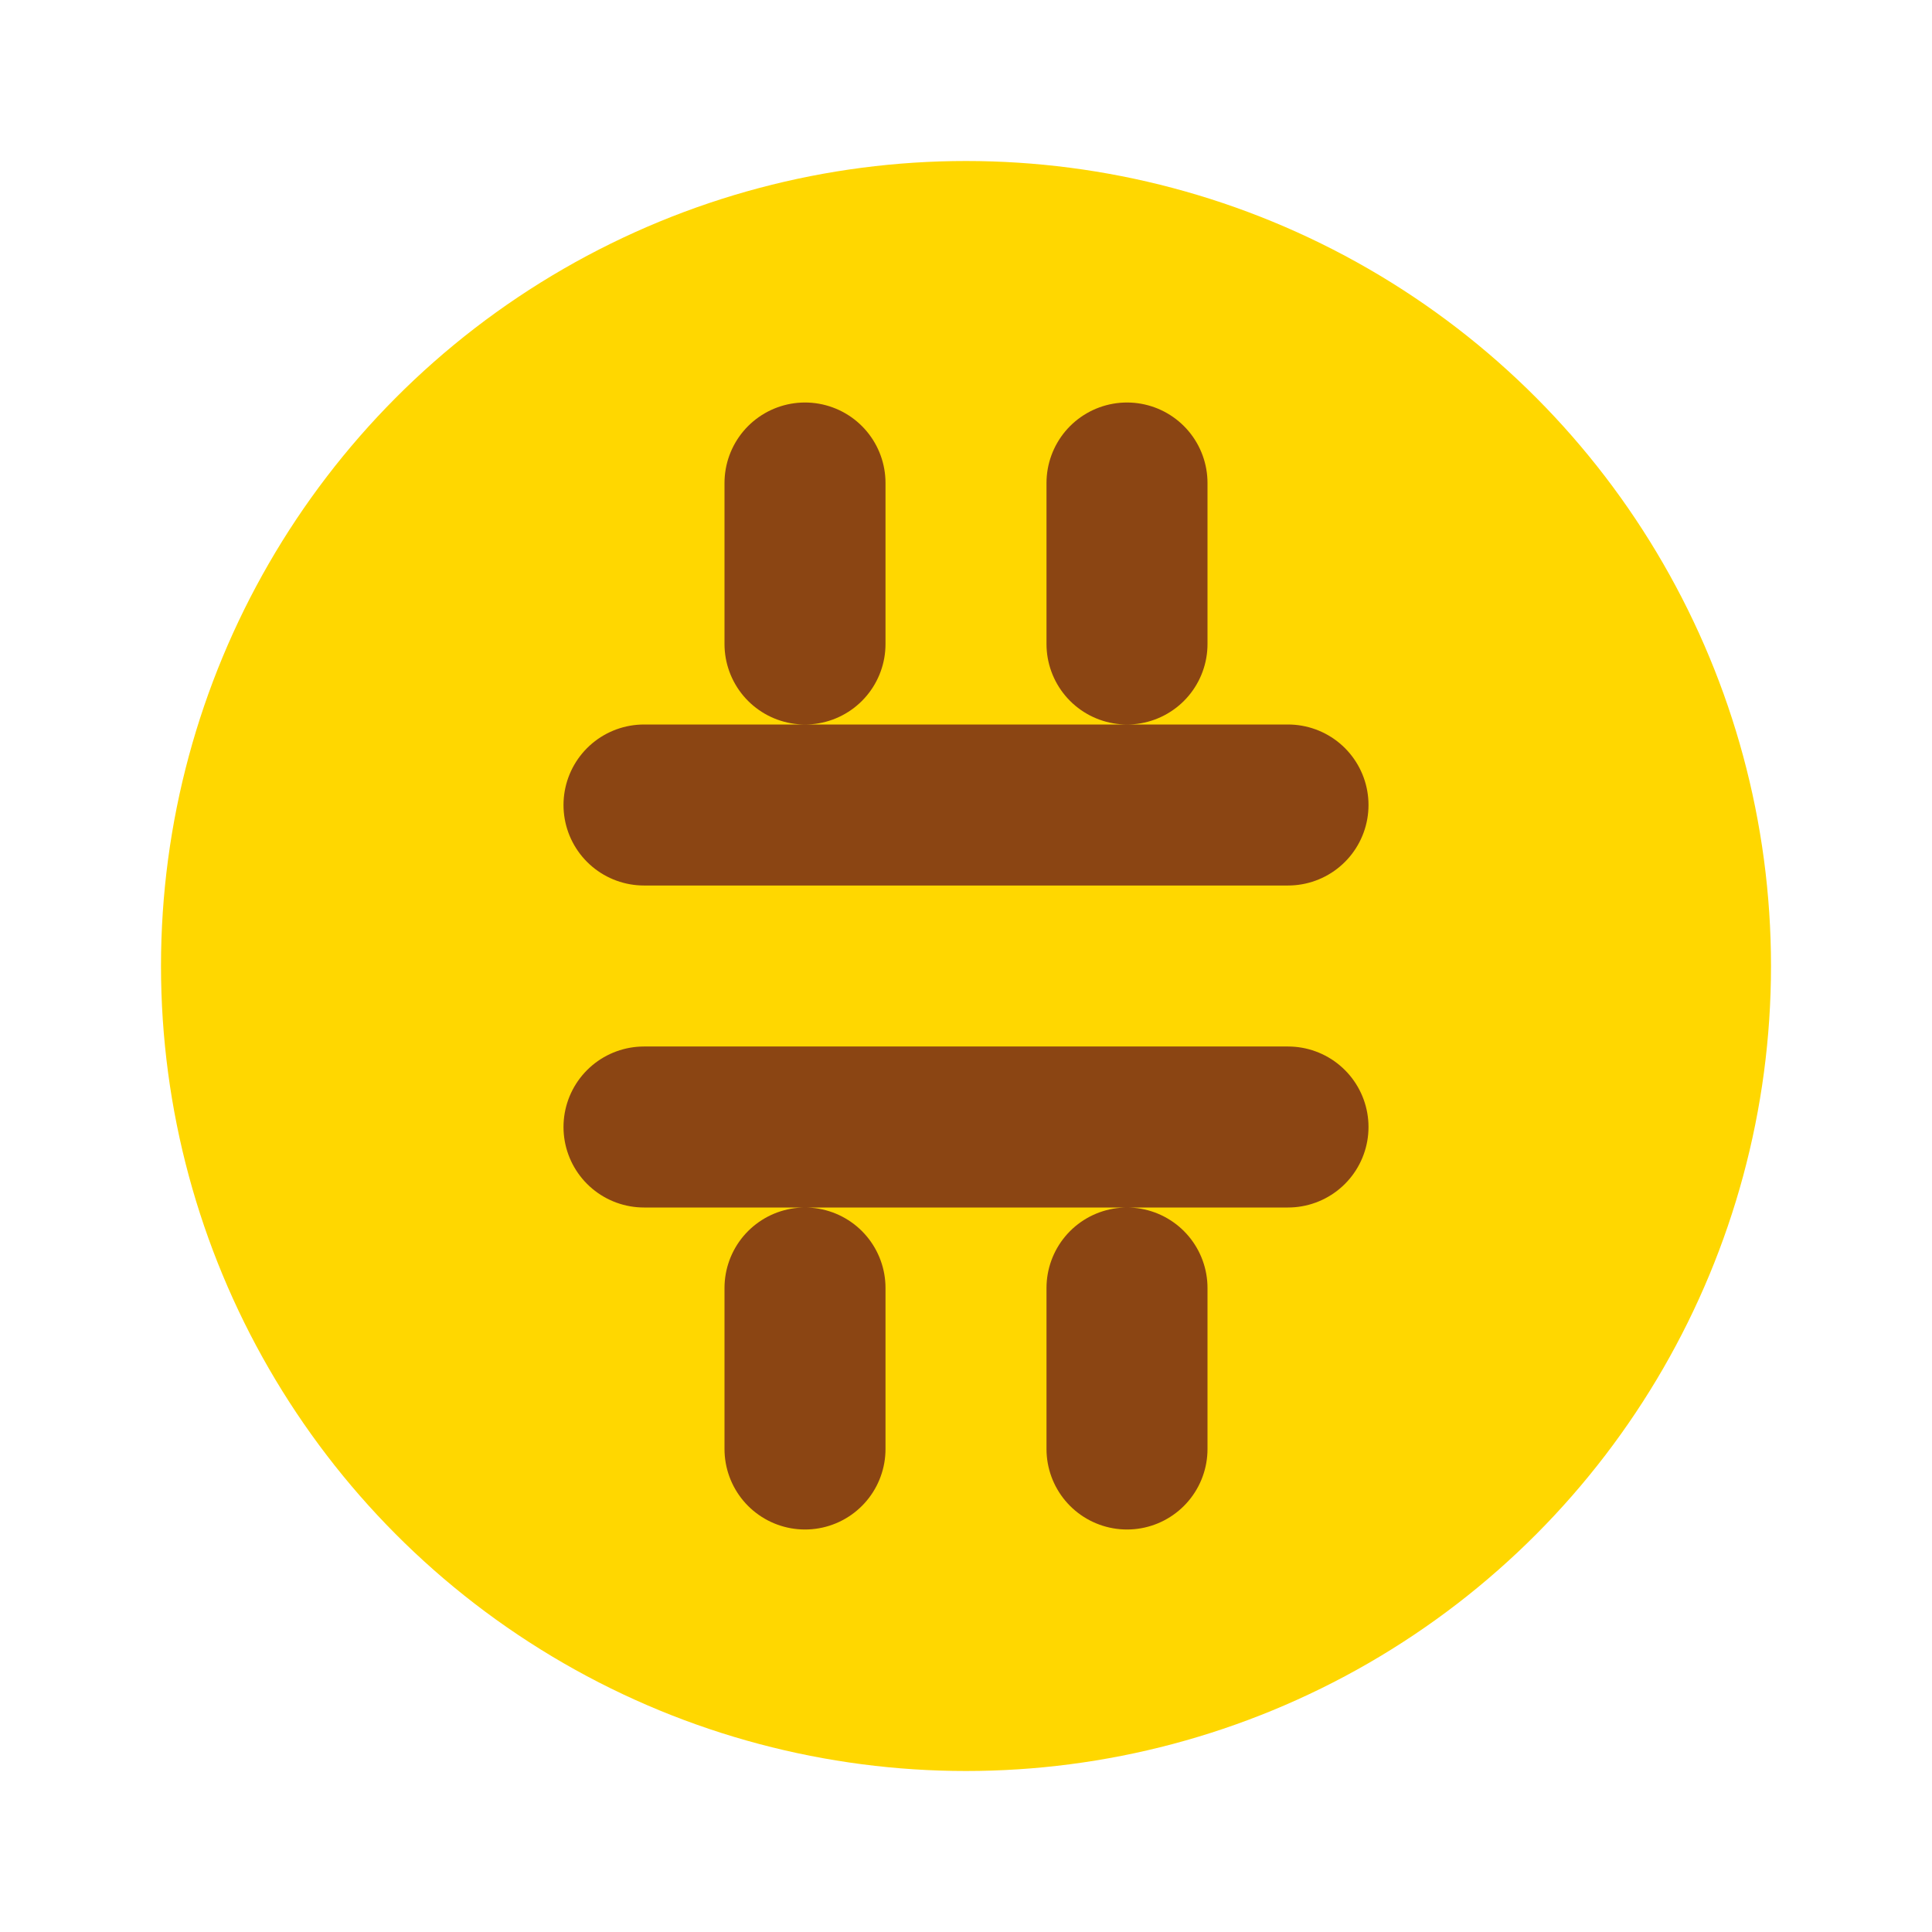
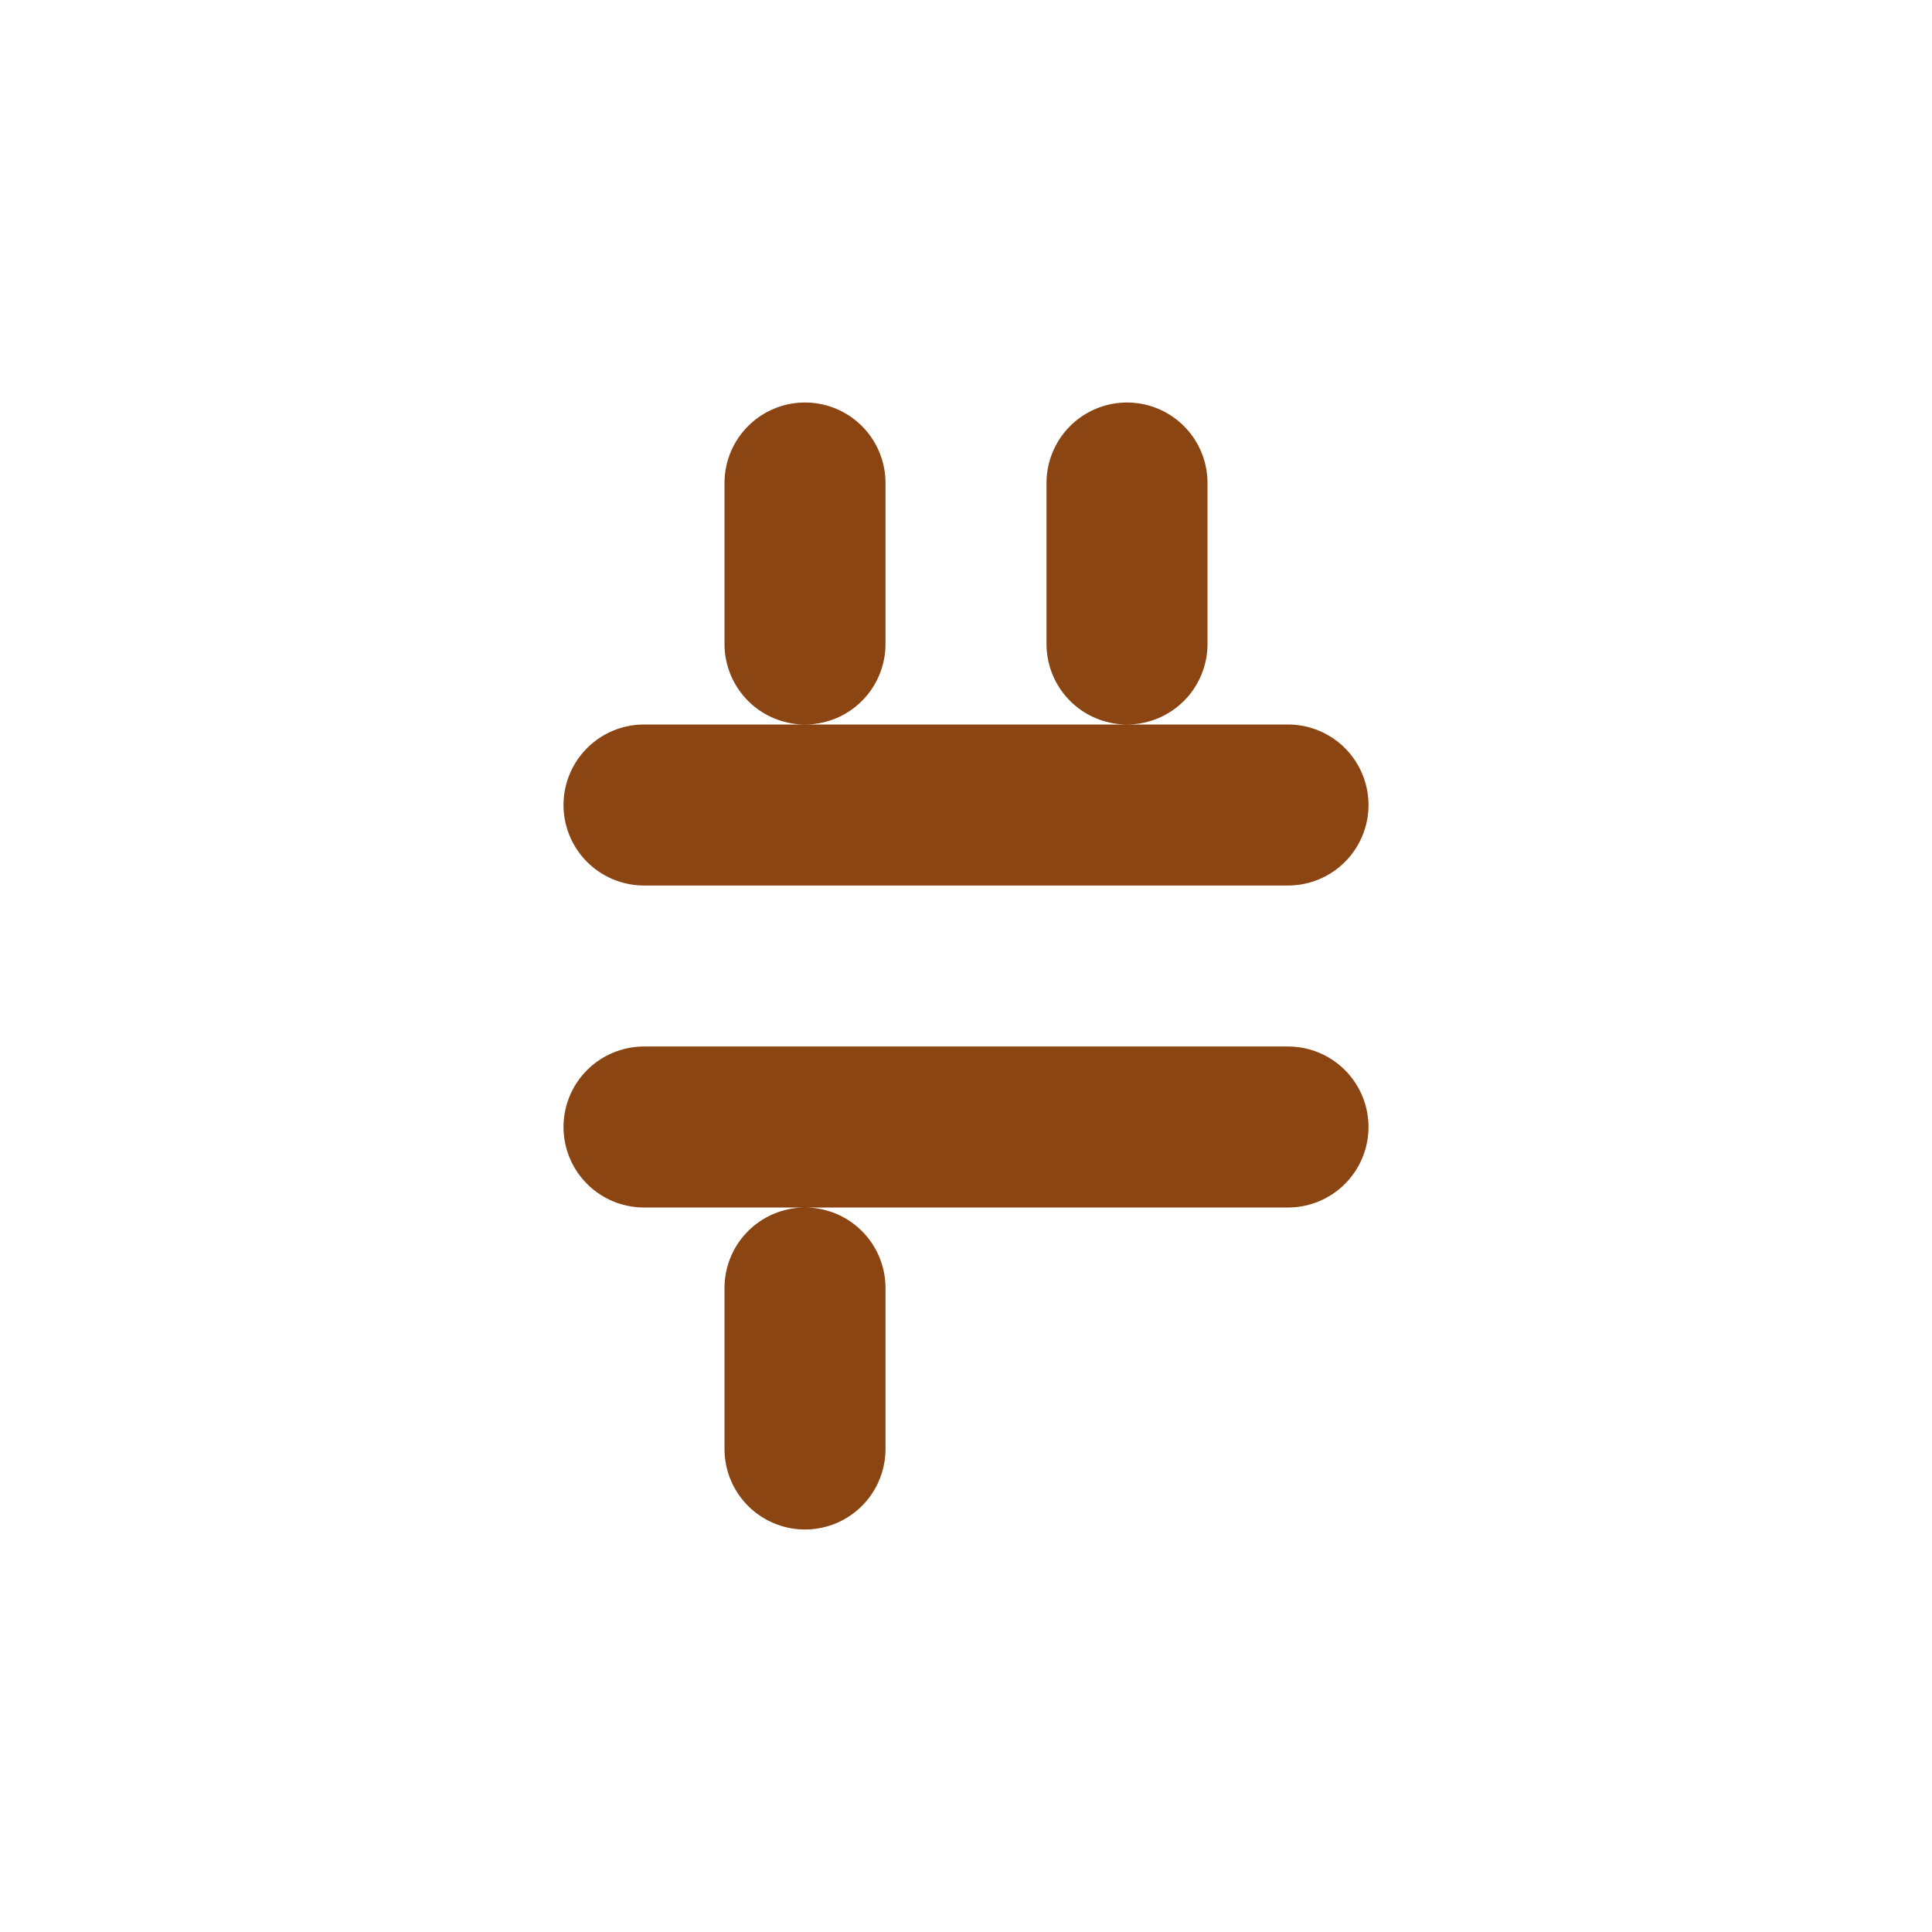
<svg xmlns="http://www.w3.org/2000/svg" width="24" height="24" viewBox="0 0 24 24">
-   <circle cx="12" cy="12" r="10" fill="#FFD700" />
-   <path d="M8 10H16M8 14H16M10 6V8M10 16V18M14 6V8M14 16V18" stroke="#8B4513" stroke-width="2" stroke-linecap="round" />
+   <path d="M8 10H16M8 14H16M10 6V8M10 16V18M14 6V8M14 16" stroke="#8B4513" stroke-width="2" stroke-linecap="round" />
</svg>